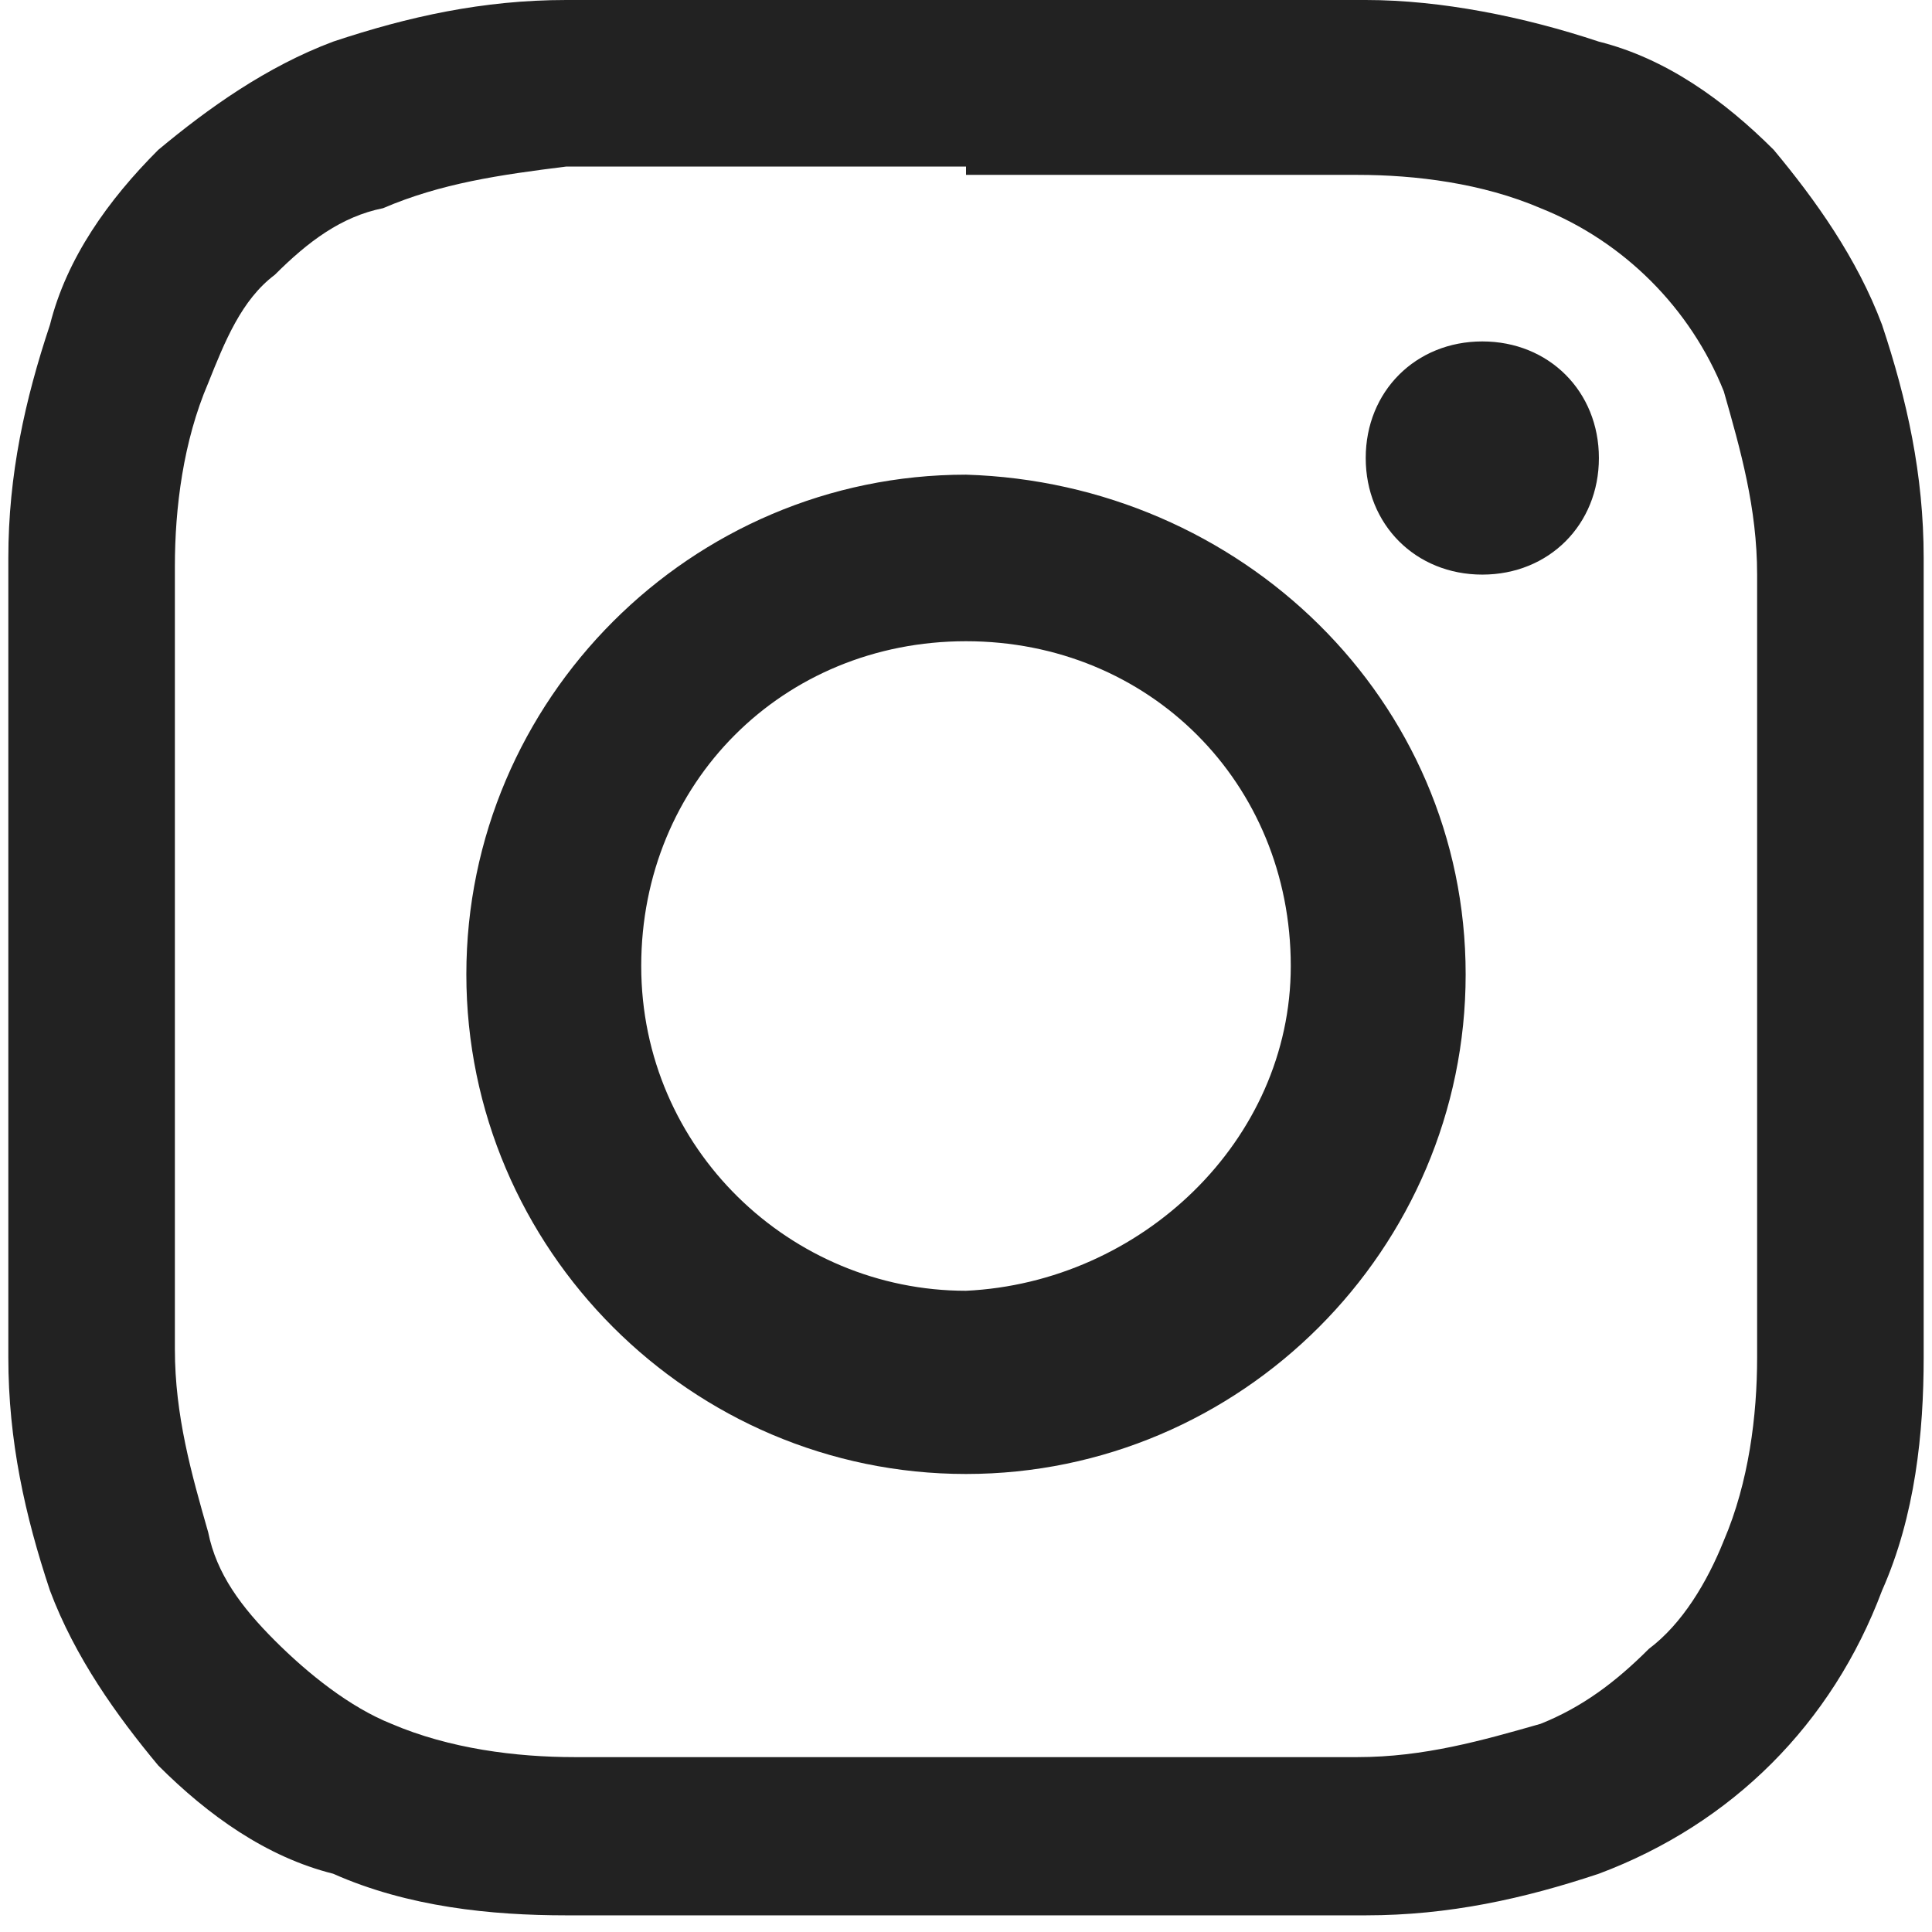
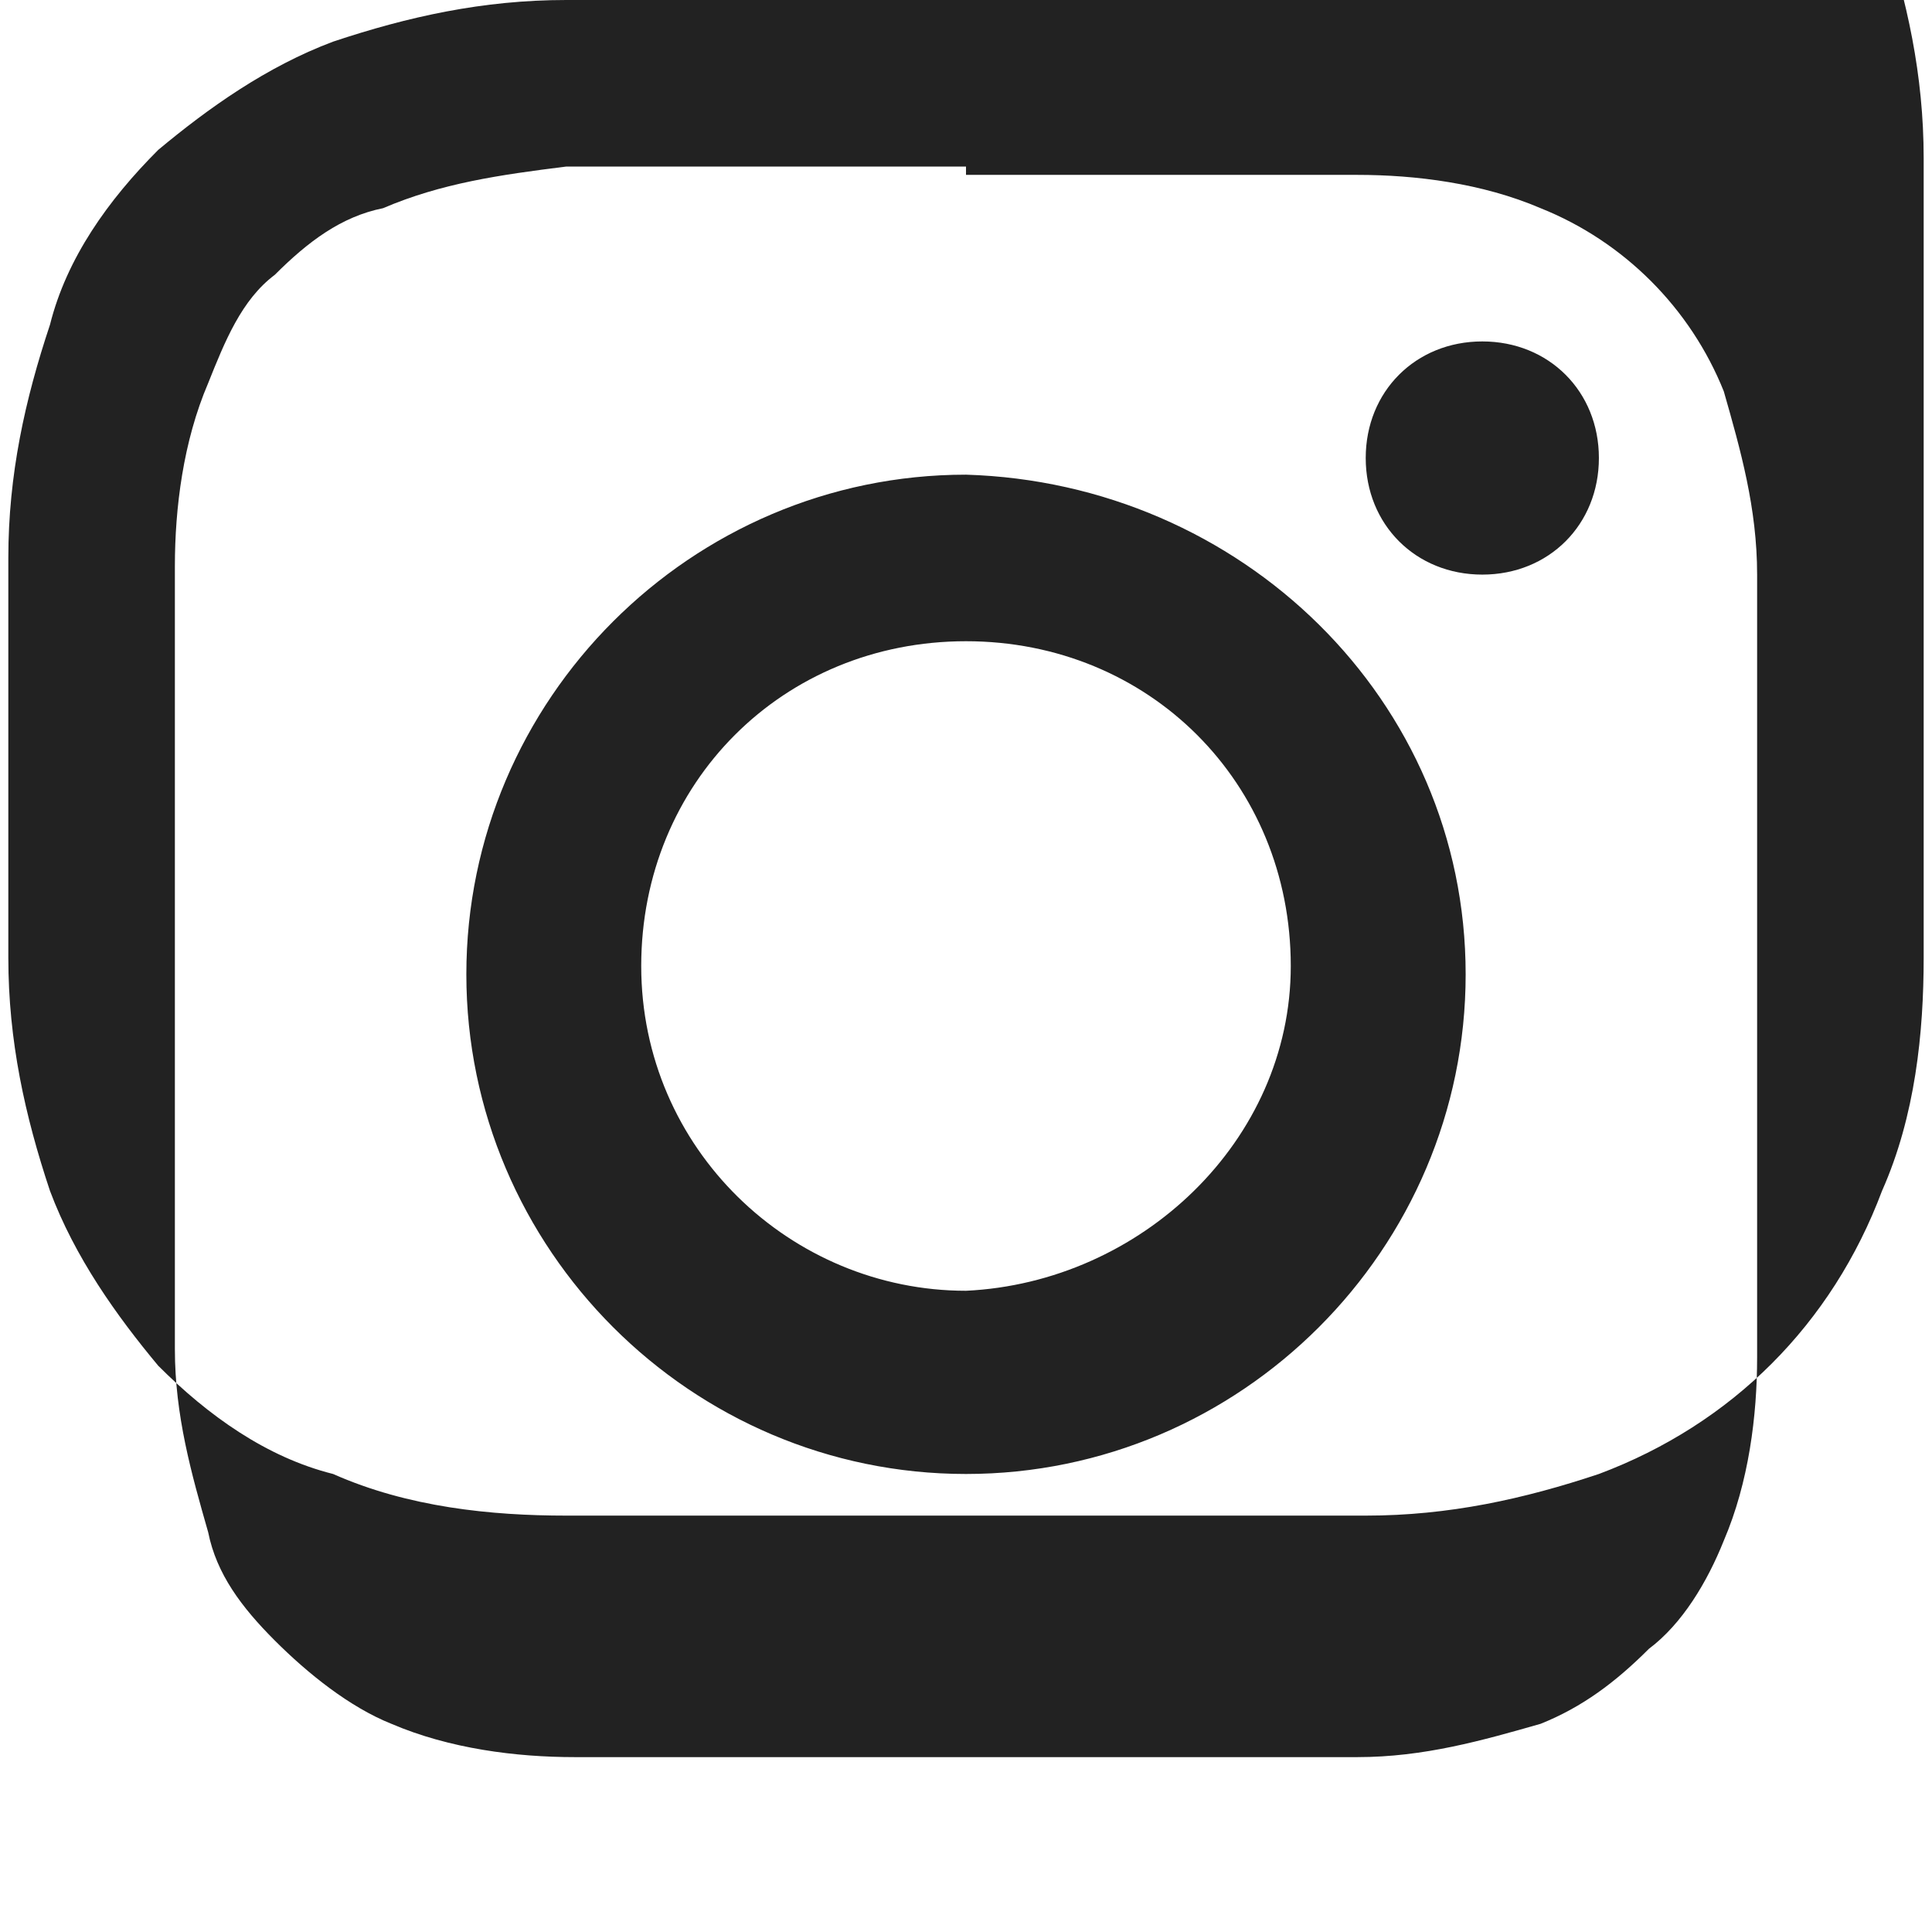
<svg xmlns="http://www.w3.org/2000/svg" id="_レイヤー_1-2" version="1.1" viewBox="0 0 23.2 23.2">
  <defs>
    <style>
      .st0 {
        fill: #222;
      }
    </style>
  </defs>
-   <path id="Icon_simple-instagram" class="st0" d="M11.6,0C8.5,0,8,0,6.8,0c-1,0-1.9.2-2.8.5-.8.3-1.5.8-2.1,1.3-.6.6-1.1,1.3-1.3,2.1-.3.9-.5,1.8-.5,2.8,0,1.3,0,1.6,0,4.8s0,3.6,0,4.8c0,1,.2,1.9.5,2.8.3.8.8,1.5,1.3,2.1.6.6,1.3,1.1,2.1,1.3.9.4,1.9.5,2.8.5,1.3,0,1.6,0,4.8,0s3.6,0,4.8,0c1,0,1.9-.2,2.8-.5,1.6-.6,2.8-1.8,3.4-3.4.4-.9.5-1.9.5-2.8,0-1.3,0-1.6,0-4.8s0-3.6,0-4.8c0-1-.2-1.9-.5-2.8-.3-.8-.8-1.5-1.3-2.1-.6-.6-1.3-1.1-2.1-1.3-.9-.3-1.9-.5-2.8-.5C15.1,0,14.7,0,11.6,0h0ZM11.6,2.1c3.1,0,3.4,0,4.7,0,.7,0,1.5.1,2.2.4,1,.4,1.8,1.2,2.2,2.2.2.7.4,1.4.4,2.2,0,1.2,0,1.6,0,4.7s0,3.4,0,4.7c0,.7-.1,1.5-.4,2.2-.2.5-.5,1-.9,1.3-.4.4-.8.7-1.3.9-.7.2-1.4.4-2.2.4-1.2,0-1.6,0-4.7,0s-3.4,0-4.7,0c-.7,0-1.5-.1-2.2-.4-.5-.2-1-.6-1.4-1-.4-.4-.7-.8-.8-1.3-.2-.7-.4-1.4-.4-2.2,0-1.2,0-1.6,0-4.7s0-3.5,0-4.7c0-.7.1-1.5.4-2.2.2-.5.4-1,.8-1.3.4-.4.8-.7,1.3-.8.7-.3,1.4-.4,2.2-.5,1.2,0,1.6,0,4.8,0h0ZM11.6,5.7c-3.3,0-6,2.7-6,6s2.7,6,6,6,6-2.7,6-6h0c0-3.3-2.7-5.9-6-6h0ZM11.6,15.5c-2.1,0-3.9-1.7-3.9-3.9s1.7-3.9,3.9-3.9,3.9,1.7,3.9,3.9h0c0,2.1-1.8,3.8-3.9,3.9ZM19.2,5.5c0,.8-.6,1.4-1.4,1.4s-1.4-.6-1.4-1.4.6-1.4,1.4-1.4h0c.8,0,1.4.6,1.4,1.4,0,0,0,0,0,0Z" />
+   <path id="Icon_simple-instagram" class="st0" d="M11.6,0C8.5,0,8,0,6.8,0c-1,0-1.9.2-2.8.5-.8.3-1.5.8-2.1,1.3-.6.6-1.1,1.3-1.3,2.1-.3.9-.5,1.8-.5,2.8,0,1.3,0,1.6,0,4.8c0,1,.2,1.9.5,2.8.3.8.8,1.5,1.3,2.1.6.6,1.3,1.1,2.1,1.3.9.4,1.9.5,2.8.5,1.3,0,1.6,0,4.8,0s3.6,0,4.8,0c1,0,1.9-.2,2.8-.5,1.6-.6,2.8-1.8,3.4-3.4.4-.9.5-1.9.5-2.8,0-1.3,0-1.6,0-4.8s0-3.6,0-4.8c0-1-.2-1.9-.5-2.8-.3-.8-.8-1.5-1.3-2.1-.6-.6-1.3-1.1-2.1-1.3-.9-.3-1.9-.5-2.8-.5C15.1,0,14.7,0,11.6,0h0ZM11.6,2.1c3.1,0,3.4,0,4.7,0,.7,0,1.5.1,2.2.4,1,.4,1.8,1.2,2.2,2.2.2.7.4,1.4.4,2.2,0,1.2,0,1.6,0,4.7s0,3.4,0,4.7c0,.7-.1,1.5-.4,2.2-.2.5-.5,1-.9,1.3-.4.4-.8.7-1.3.9-.7.2-1.4.4-2.2.4-1.2,0-1.6,0-4.7,0s-3.4,0-4.7,0c-.7,0-1.5-.1-2.2-.4-.5-.2-1-.6-1.4-1-.4-.4-.7-.8-.8-1.3-.2-.7-.4-1.4-.4-2.2,0-1.2,0-1.6,0-4.7s0-3.5,0-4.7c0-.7.1-1.5.4-2.2.2-.5.4-1,.8-1.3.4-.4.8-.7,1.3-.8.7-.3,1.4-.4,2.2-.5,1.2,0,1.6,0,4.8,0h0ZM11.6,5.7c-3.3,0-6,2.7-6,6s2.7,6,6,6,6-2.7,6-6h0c0-3.3-2.7-5.9-6-6h0ZM11.6,15.5c-2.1,0-3.9-1.7-3.9-3.9s1.7-3.9,3.9-3.9,3.9,1.7,3.9,3.9h0c0,2.1-1.8,3.8-3.9,3.9ZM19.2,5.5c0,.8-.6,1.4-1.4,1.4s-1.4-.6-1.4-1.4.6-1.4,1.4-1.4h0c.8,0,1.4.6,1.4,1.4,0,0,0,0,0,0Z" />
</svg>